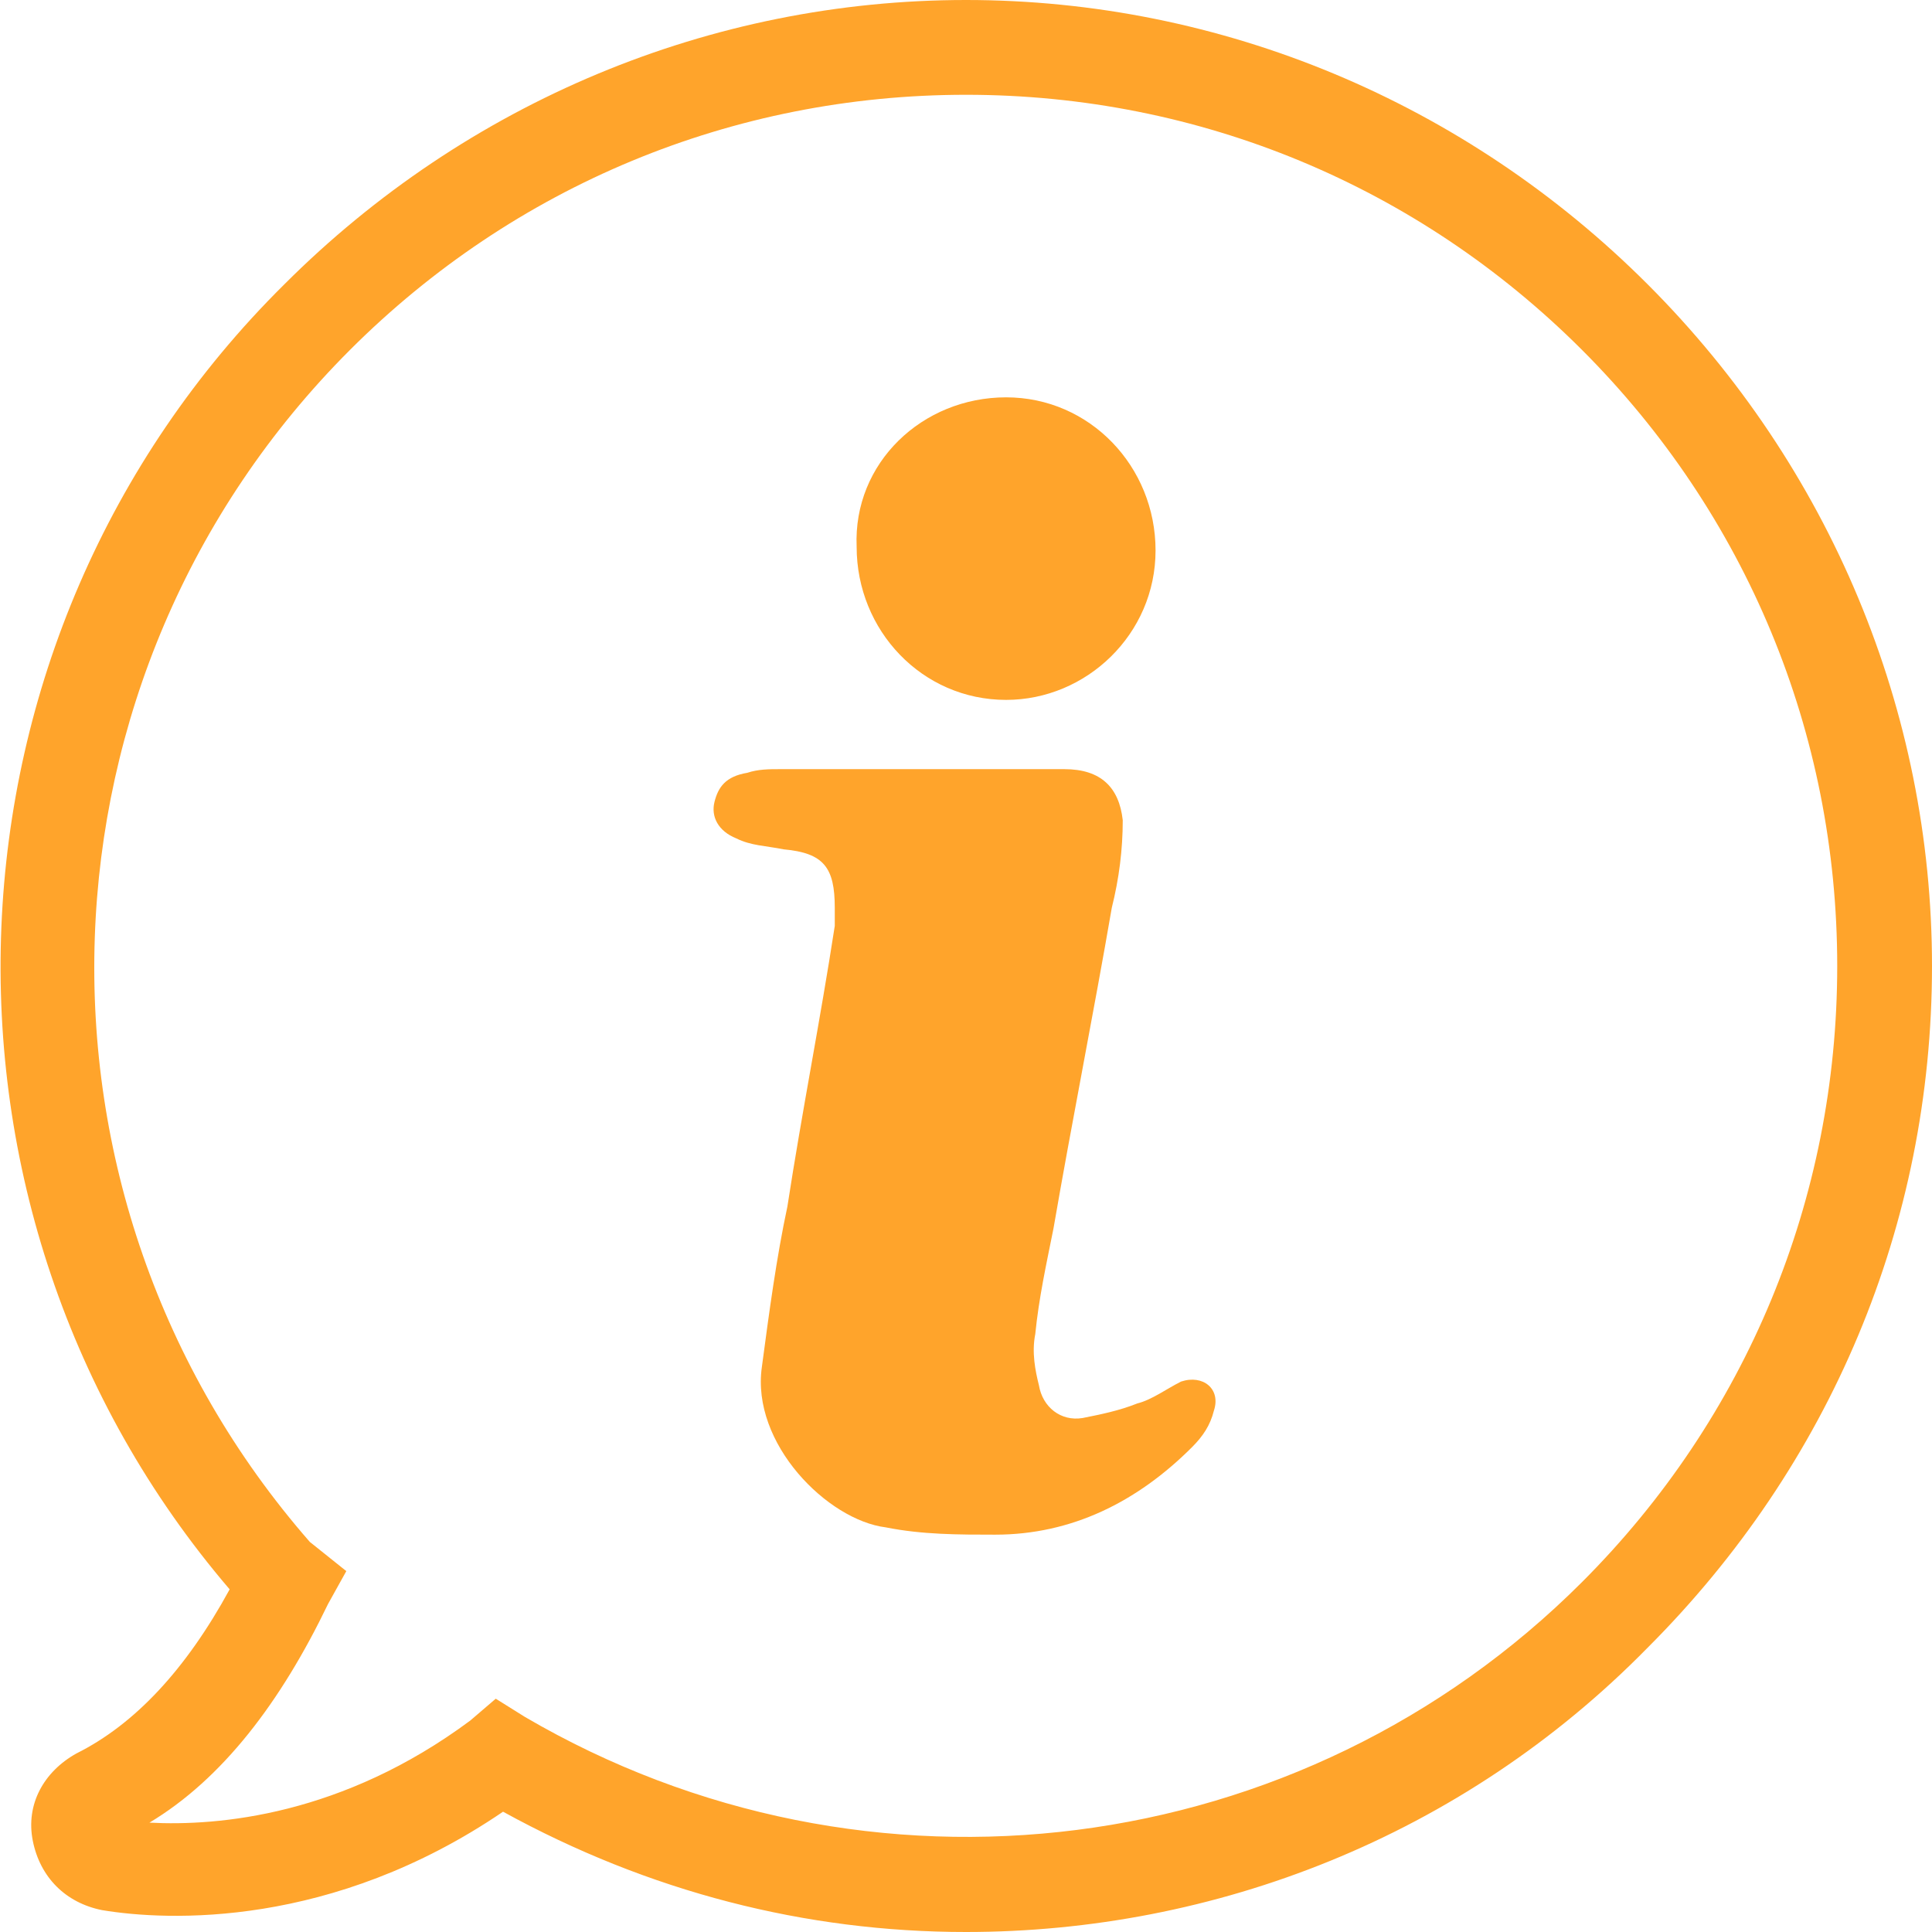
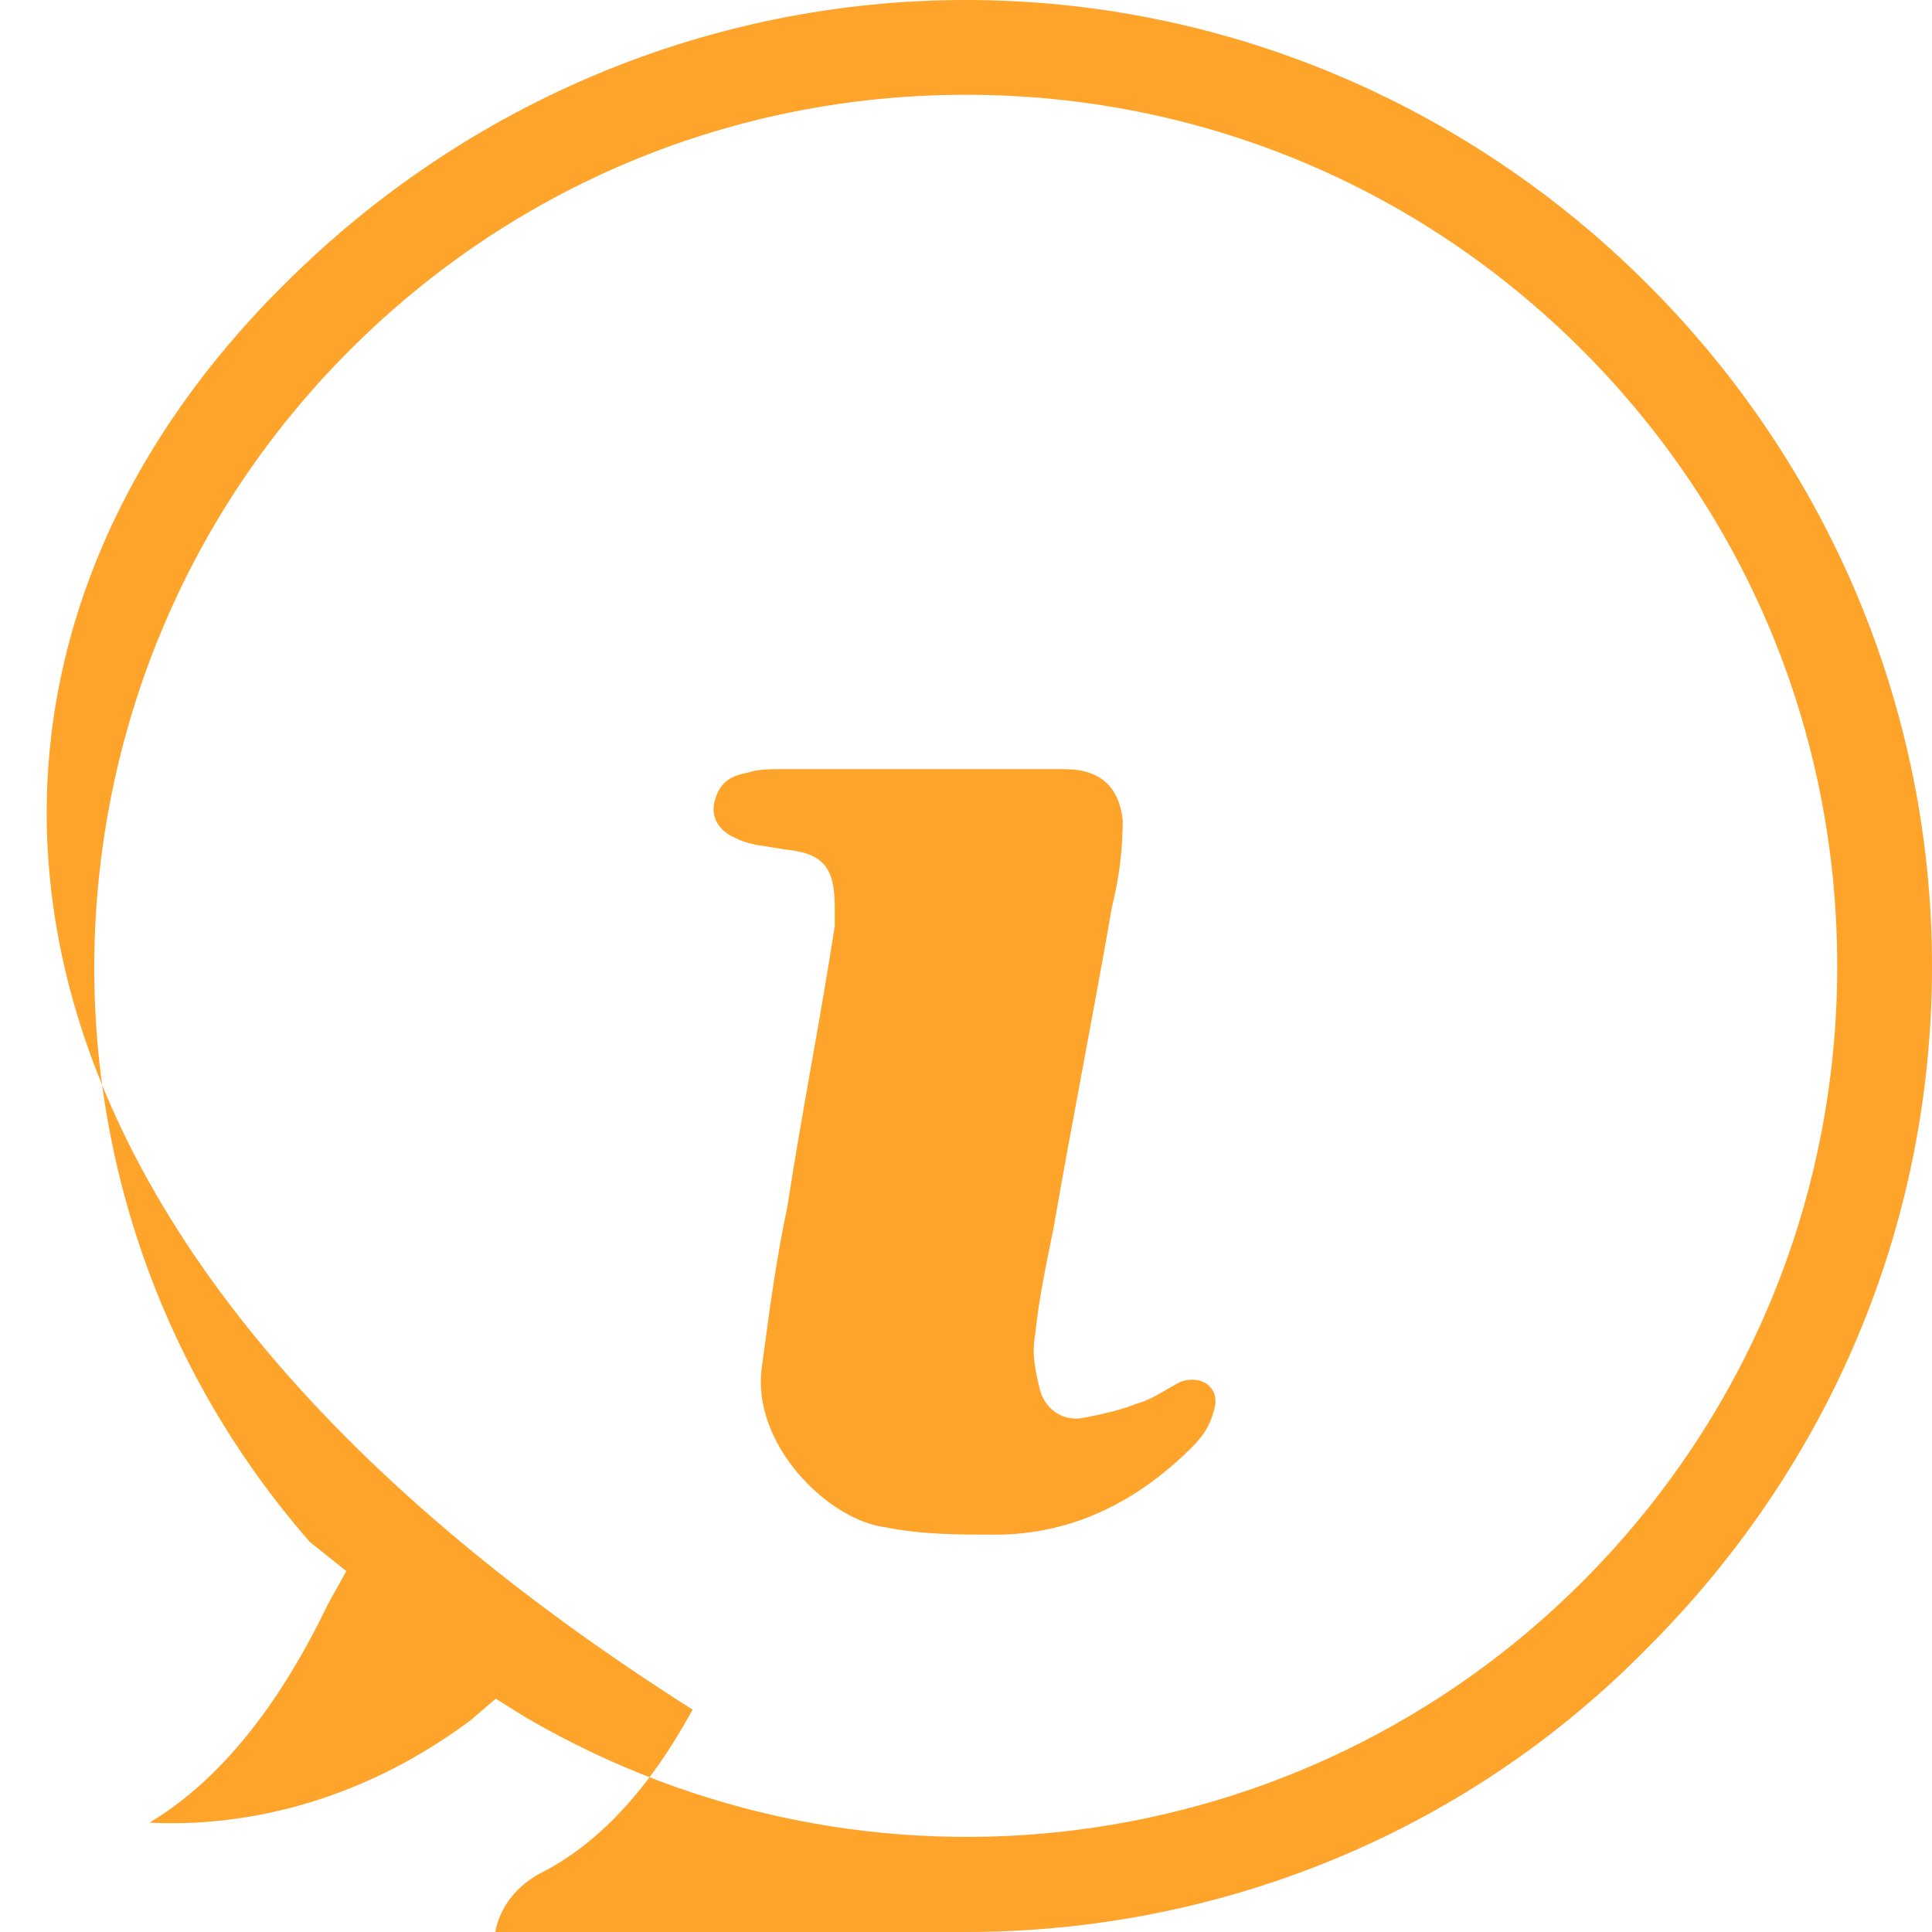
<svg xmlns="http://www.w3.org/2000/svg" version="1.1" id="Capa_1" x="0px" y="0px" viewBox="0 0 53 53" style="enable-background:new 0 0 53 53;" xml:space="preserve">
  <style type="text/css">
	.st0{fill:#FFA42B;}
</style>
-   <path class="st0" d="M27.6,10.9c2.3,0,4.1,1.9,4.1,4.2c0,2.3-1.9,4.1-4.1,4.1c-2.3,0-4.1-1.9-4.1-4.2C23.4,12.7,25.3,10.9,27.6,10.9  z" />
  <path class="st0" d="M19.6,22c0.1-0.4,0.3-0.7,0.9-0.8c0.3-0.1,0.6-0.1,0.9-0.1c1.3,0,2.5,0,3.8,0c1.3,0,2.7,0,4,0  c1,0,1.5,0.5,1.6,1.4c0,0.8-0.1,1.6-0.3,2.4c-0.5,2.9-1.1,5.9-1.6,8.8c-0.2,1-0.4,1.9-0.5,2.9c-0.1,0.5,0,1,0.1,1.4  c0.1,0.6,0.6,1,1.2,0.9c0.5-0.1,1-0.2,1.5-0.4c0.4-0.1,0.8-0.4,1.2-0.6c0.6-0.2,1.1,0.2,0.9,0.8c-0.1,0.4-0.3,0.7-0.6,1  c-1.5,1.5-3.3,2.4-5.4,2.4c-1,0-2,0-3-0.2c-1.6-0.2-3.7-2.3-3.4-4.4c0.2-1.5,0.4-3,0.7-4.4c0.4-2.6,0.9-5.1,1.3-7.7  c0-0.2,0-0.3,0-0.5c0-1.1-0.3-1.5-1.4-1.6c-0.5-0.1-0.9-0.1-1.3-0.3C19.7,22.8,19.5,22.4,19.6,22z" />
-   <path class="st0" d="M26.5,53c-4.4,0-8.7-1.1-12.7-3.3c-4.7,3.2-9.2,3-11,2.7c-1-0.2-1.7-0.9-1.9-1.9c-0.2-1,0.3-1.9,1.2-2.4  c1.6-0.8,3-2.3,4.2-4.5C-2.6,33.2-2,17.5,7.8,7.8c5-5,11.7-7.8,18.7-7.8s13.7,2.8,18.7,7.8c5,5,7.8,11.7,7.8,18.7  c0,7.1-2.8,13.7-7.8,18.7C40.1,50.4,33.3,53,26.5,53z M14.4,47.1c9.4,5.5,21.3,4,29-3.7c4.5-4.5,7-10.5,7-16.9  c0-6.4-2.5-12.4-7-16.9c-4.5-4.5-10.5-7-16.9-7c-6.4,0-12.4,2.5-16.9,7c-8.9,8.9-9.4,23.2-1.1,32.7l1,0.8L9,44  c-1.3,2.7-2.9,4.8-4.9,6c1.9,0.1,5.3-0.2,8.8-2.8l0.7-0.6L14.4,47.1z" />
+   <path class="st0" d="M26.5,53c-4.7,3.2-9.2,3-11,2.7c-1-0.2-1.7-0.9-1.9-1.9c-0.2-1,0.3-1.9,1.2-2.4  c1.6-0.8,3-2.3,4.2-4.5C-2.6,33.2-2,17.5,7.8,7.8c5-5,11.7-7.8,18.7-7.8s13.7,2.8,18.7,7.8c5,5,7.8,11.7,7.8,18.7  c0,7.1-2.8,13.7-7.8,18.7C40.1,50.4,33.3,53,26.5,53z M14.4,47.1c9.4,5.5,21.3,4,29-3.7c4.5-4.5,7-10.5,7-16.9  c0-6.4-2.5-12.4-7-16.9c-4.5-4.5-10.5-7-16.9-7c-6.4,0-12.4,2.5-16.9,7c-8.9,8.9-9.4,23.2-1.1,32.7l1,0.8L9,44  c-1.3,2.7-2.9,4.8-4.9,6c1.9,0.1,5.3-0.2,8.8-2.8l0.7-0.6L14.4,47.1z" />
</svg>